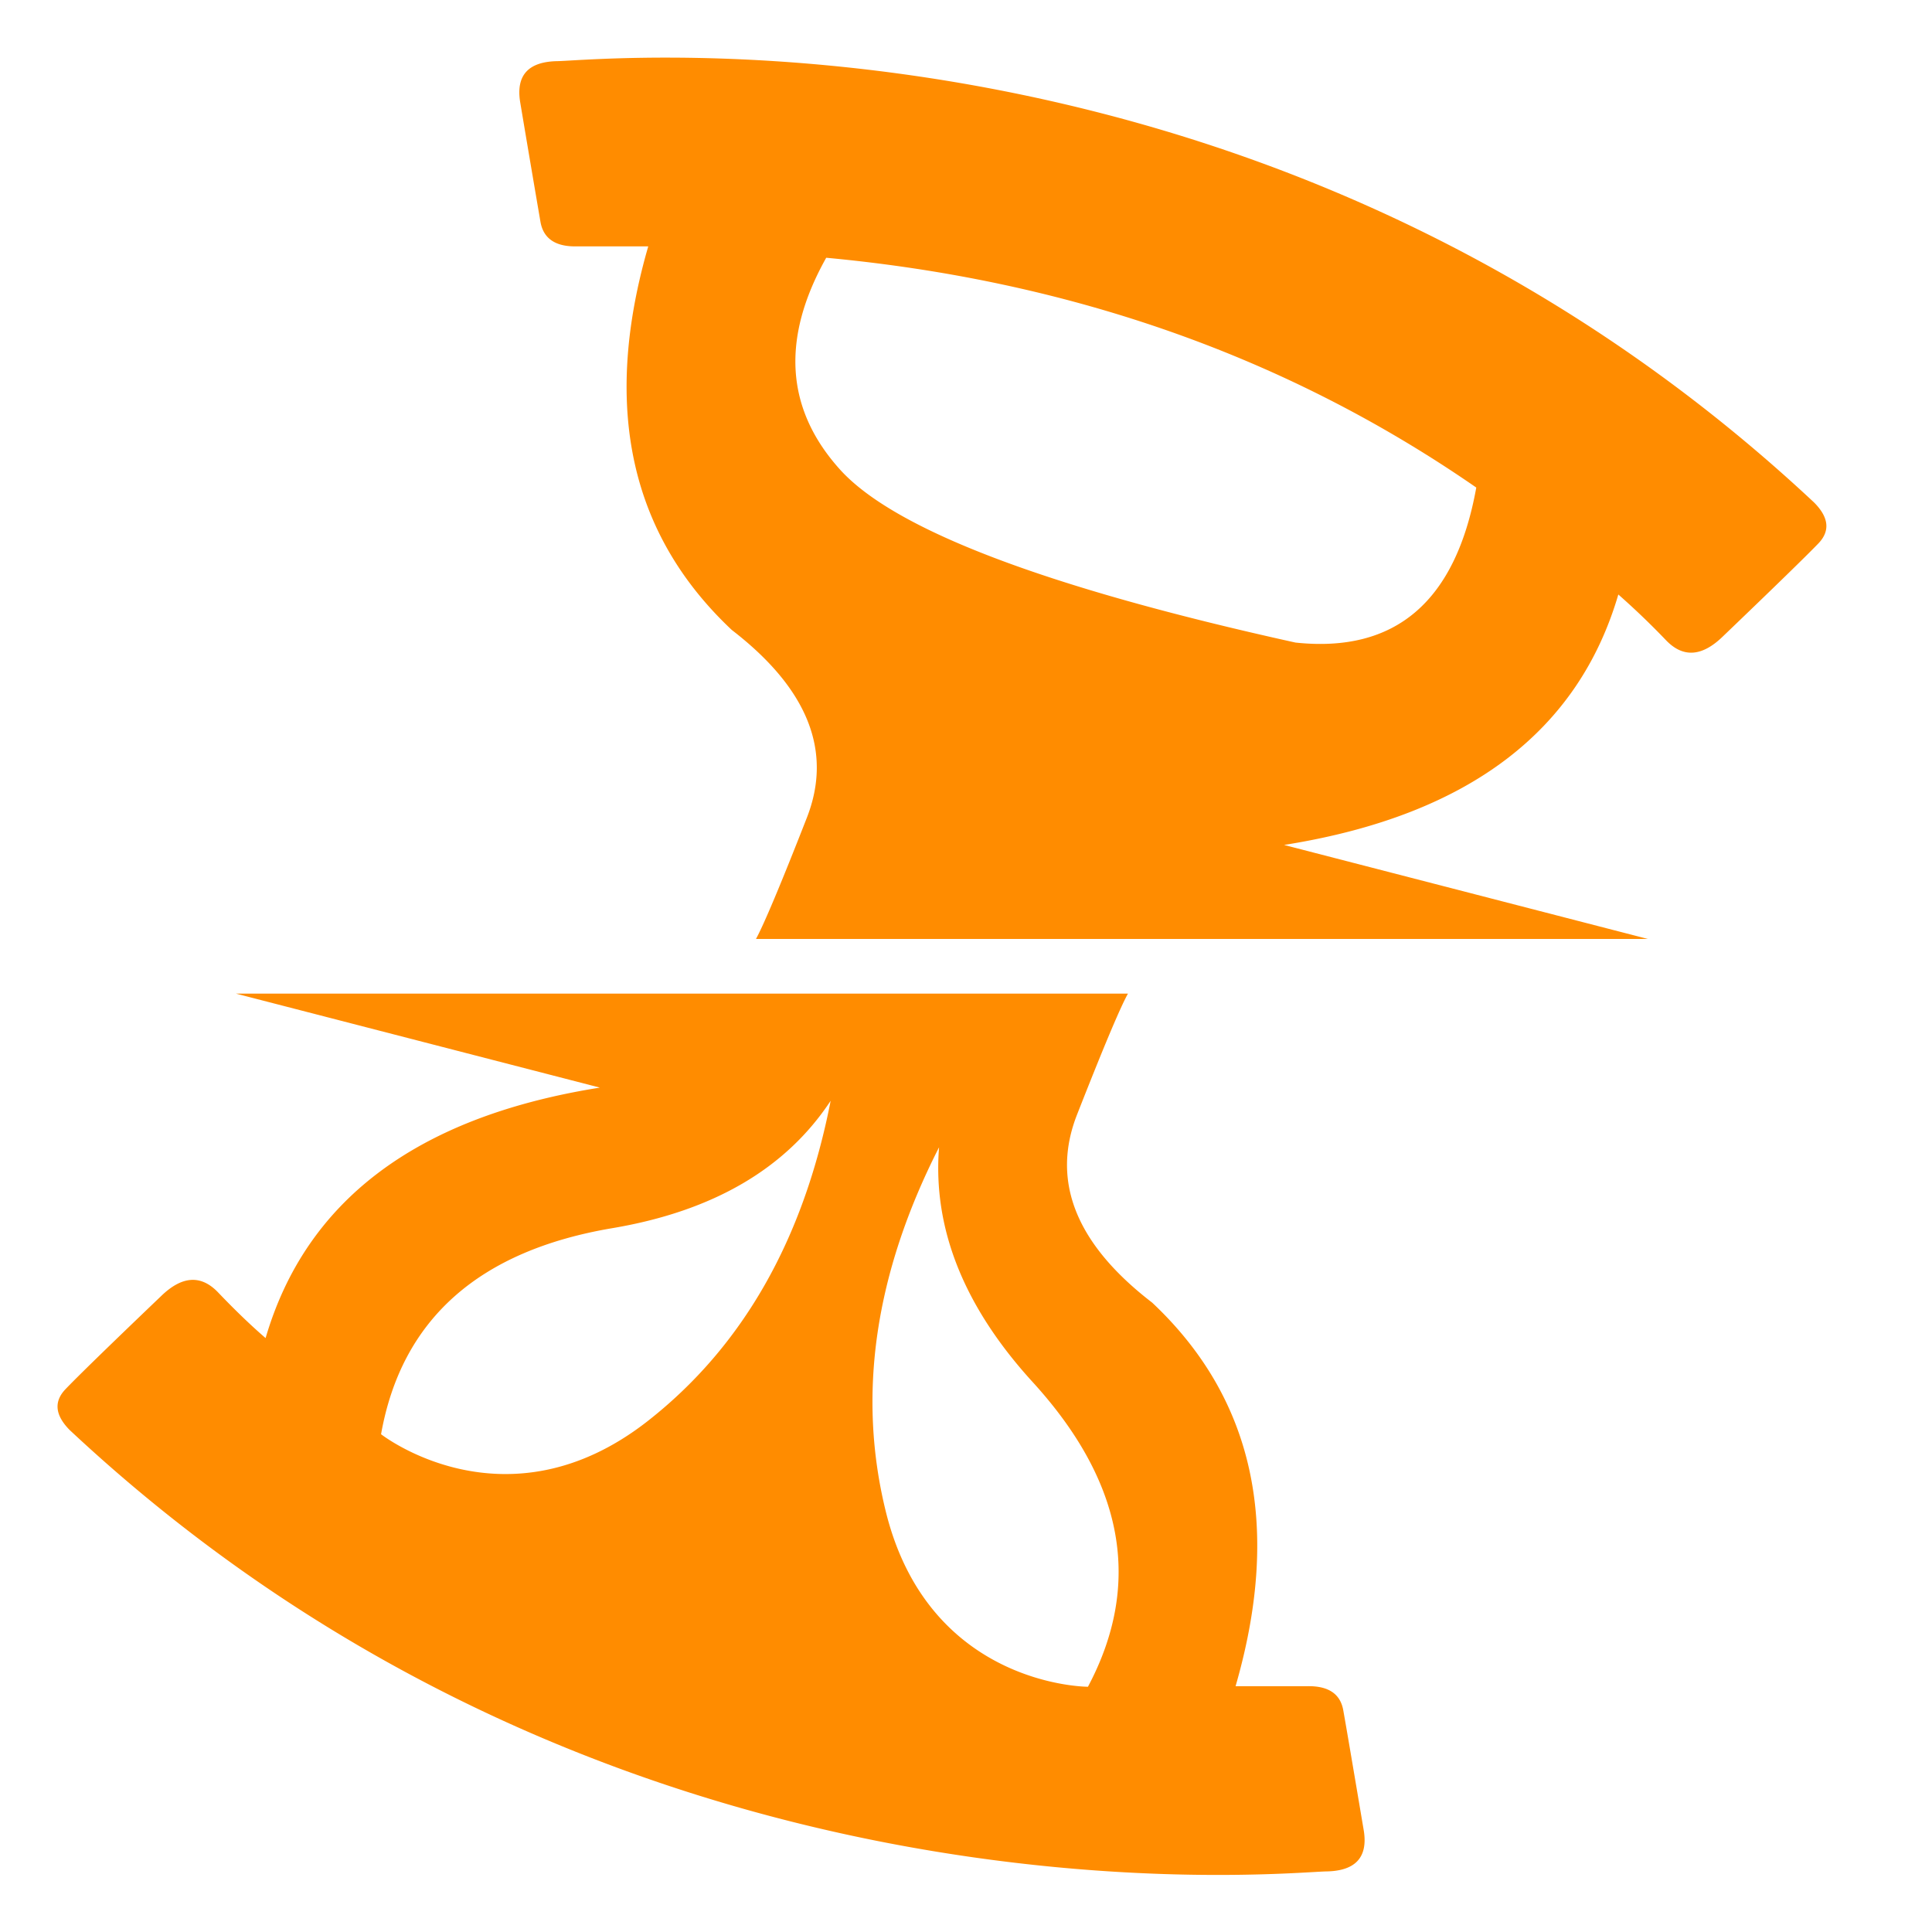
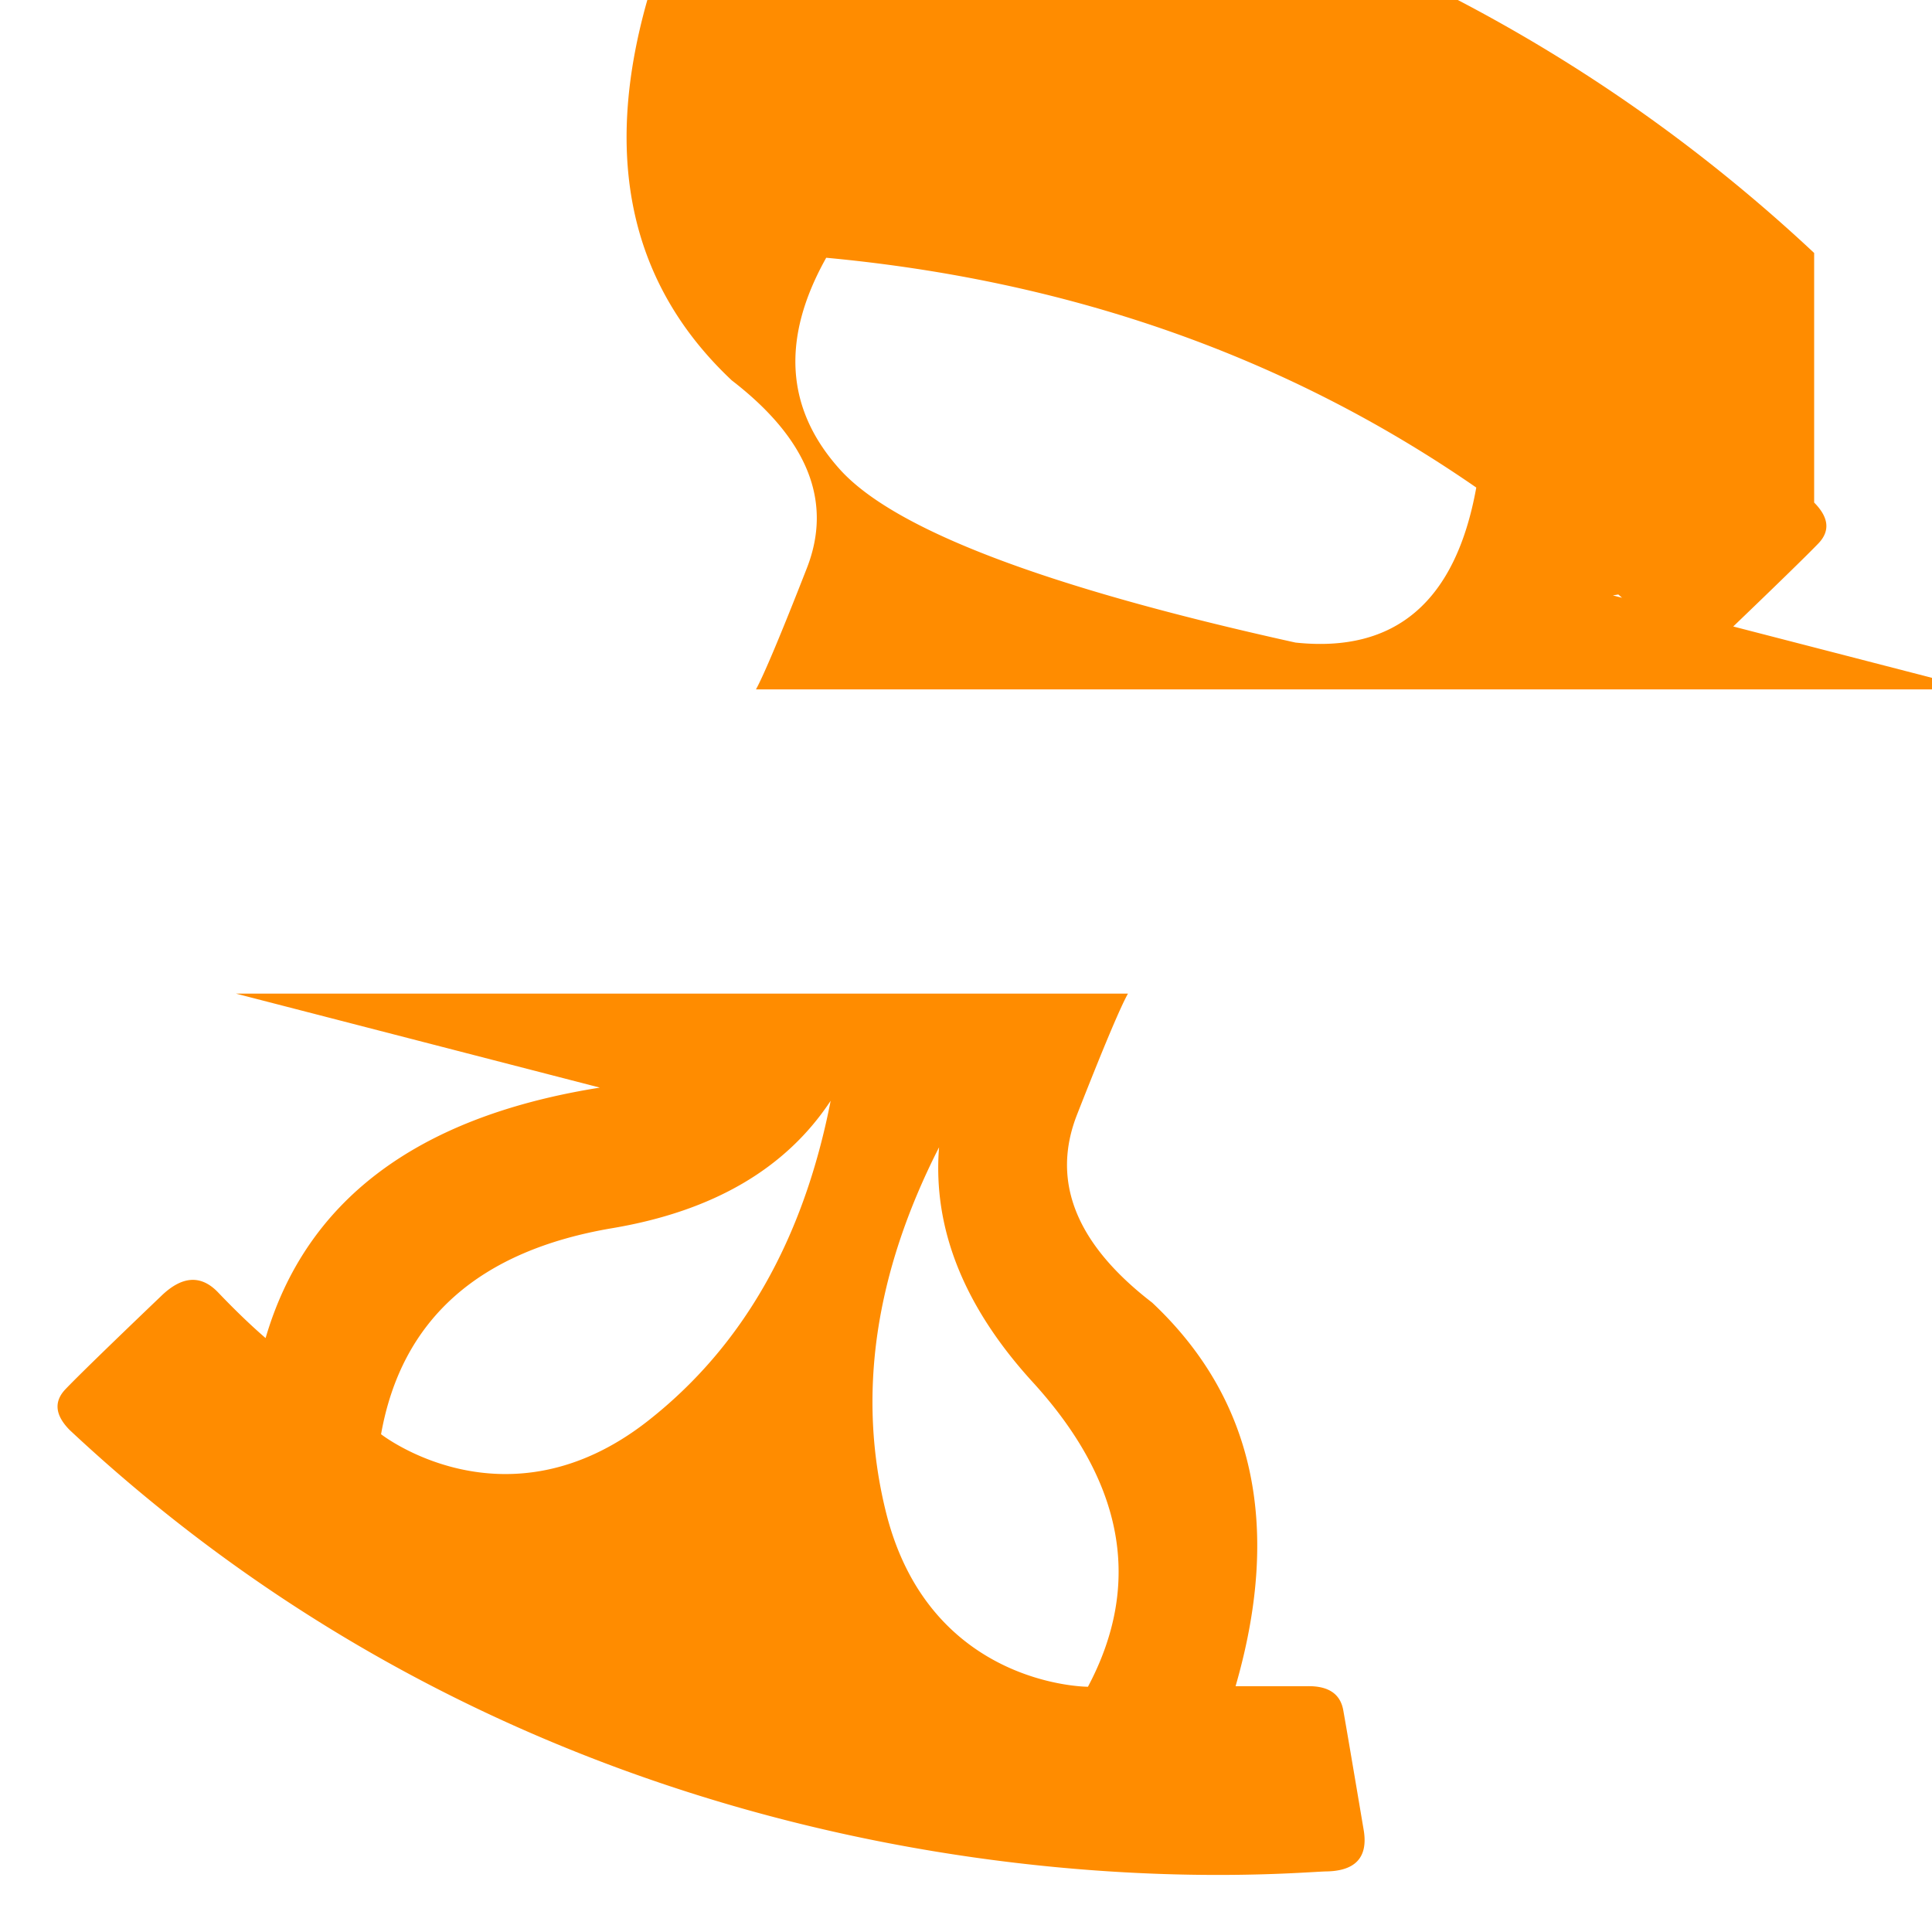
<svg xmlns="http://www.w3.org/2000/svg" viewBox="0 0 17 17">
-   <path d="M9.925 8.743c-.069.124-.218.479-.448 1.065s-.01 1.138.661 1.654c.888.835 1.136 1.946.746 3.333l-.012.042h.636c.183-.002.287.069.312.214.026.145.086.499.181 1.062.035.232-.076.35-.331.354-.383.006-6.246.617-11.057-3.884-.128-.13-.141-.249-.038-.358.103-.108.383-.381.84-.818.184-.18.351-.193.502-.037.15.157.29.292.42.404.352-1.202 1.316-1.934 2.893-2.196l.048-.008-3.202-.827h7.849zm-1.662 1.352c-.566 1.111-.722 2.18-.468 3.208.382 1.541 1.778 1.539 1.778 1.539.482-.907.318-1.802-.49-2.685-.603-.662-.877-1.35-.82-2.062zm-.954-.409c-.394.597-1.033.97-1.916 1.12-1.18.198-1.86.803-2.04 1.814 0 0 1.1.862 2.349-.118.832-.653 1.368-1.592 1.607-2.816zm8.654-5.264c.129.13.142.249.039.358-.104.108-.384.381-.84.818-.184.18-.351.193-.502.036a6.844 6.844 0 00-.42-.403c-.352 1.202-1.316 1.934-2.893 2.196l-.048.008 3.201.827H6.652c.068-.124.218-.479.447-1.065.23-.586.01-1.138-.66-1.654-.888-.835-1.137-1.946-.747-3.333l.012-.042h-.636c-.182.002-.286-.07-.312-.214a272.56 272.56 0 01-.18-1.062c-.035-.232.075-.35.33-.354.383-.006 6.247-.617 11.057 3.884zM7.27 2.268c-.398.71-.358 1.33.119 1.861.477.531 1.814 1.04 4.01 1.525.88.094 1.41-.36 1.591-1.364-1.659-1.148-3.566-1.821-5.72-2.022z" fill-rule="nonzero" fill="#ff8c00" />
+   <path d="M9.925 8.743c-.069.124-.218.479-.448 1.065s-.01 1.138.661 1.654c.888.835 1.136 1.946.746 3.333l-.012.042h.636c.183-.002.287.069.312.214.026.145.086.499.181 1.062.035.232-.076.35-.331.354-.383.006-6.246.617-11.057-3.884-.128-.13-.141-.249-.038-.358.103-.108.383-.381.84-.818.184-.18.351-.193.502-.037.15.157.29.292.42.404.352-1.202 1.316-1.934 2.893-2.196l.048-.008-3.202-.827h7.849zm-1.662 1.352c-.566 1.111-.722 2.18-.468 3.208.382 1.541 1.778 1.539 1.778 1.539.482-.907.318-1.802-.49-2.685-.603-.662-.877-1.35-.82-2.062zm-.954-.409c-.394.597-1.033.97-1.916 1.12-1.18.198-1.86.803-2.04 1.814 0 0 1.1.862 2.349-.118.832-.653 1.368-1.592 1.607-2.816zm8.654-5.264c.129.13.142.249.039.358-.104.108-.384.381-.84.818-.184.18-.351.193-.502.036a6.844 6.844 0 00-.42-.403l-.048.008 3.201.827H6.652c.068-.124.218-.479.447-1.065.23-.586.01-1.138-.66-1.654-.888-.835-1.137-1.946-.747-3.333l.012-.042h-.636c-.182.002-.286-.07-.312-.214a272.56 272.56 0 01-.18-1.062c-.035-.232.075-.35.33-.354.383-.006 6.247-.617 11.057 3.884zM7.27 2.268c-.398.71-.358 1.33.119 1.861.477.531 1.814 1.04 4.01 1.525.88.094 1.41-.36 1.591-1.364-1.659-1.148-3.566-1.821-5.72-2.022z" fill-rule="nonzero" fill="#ff8c00" />
</svg>